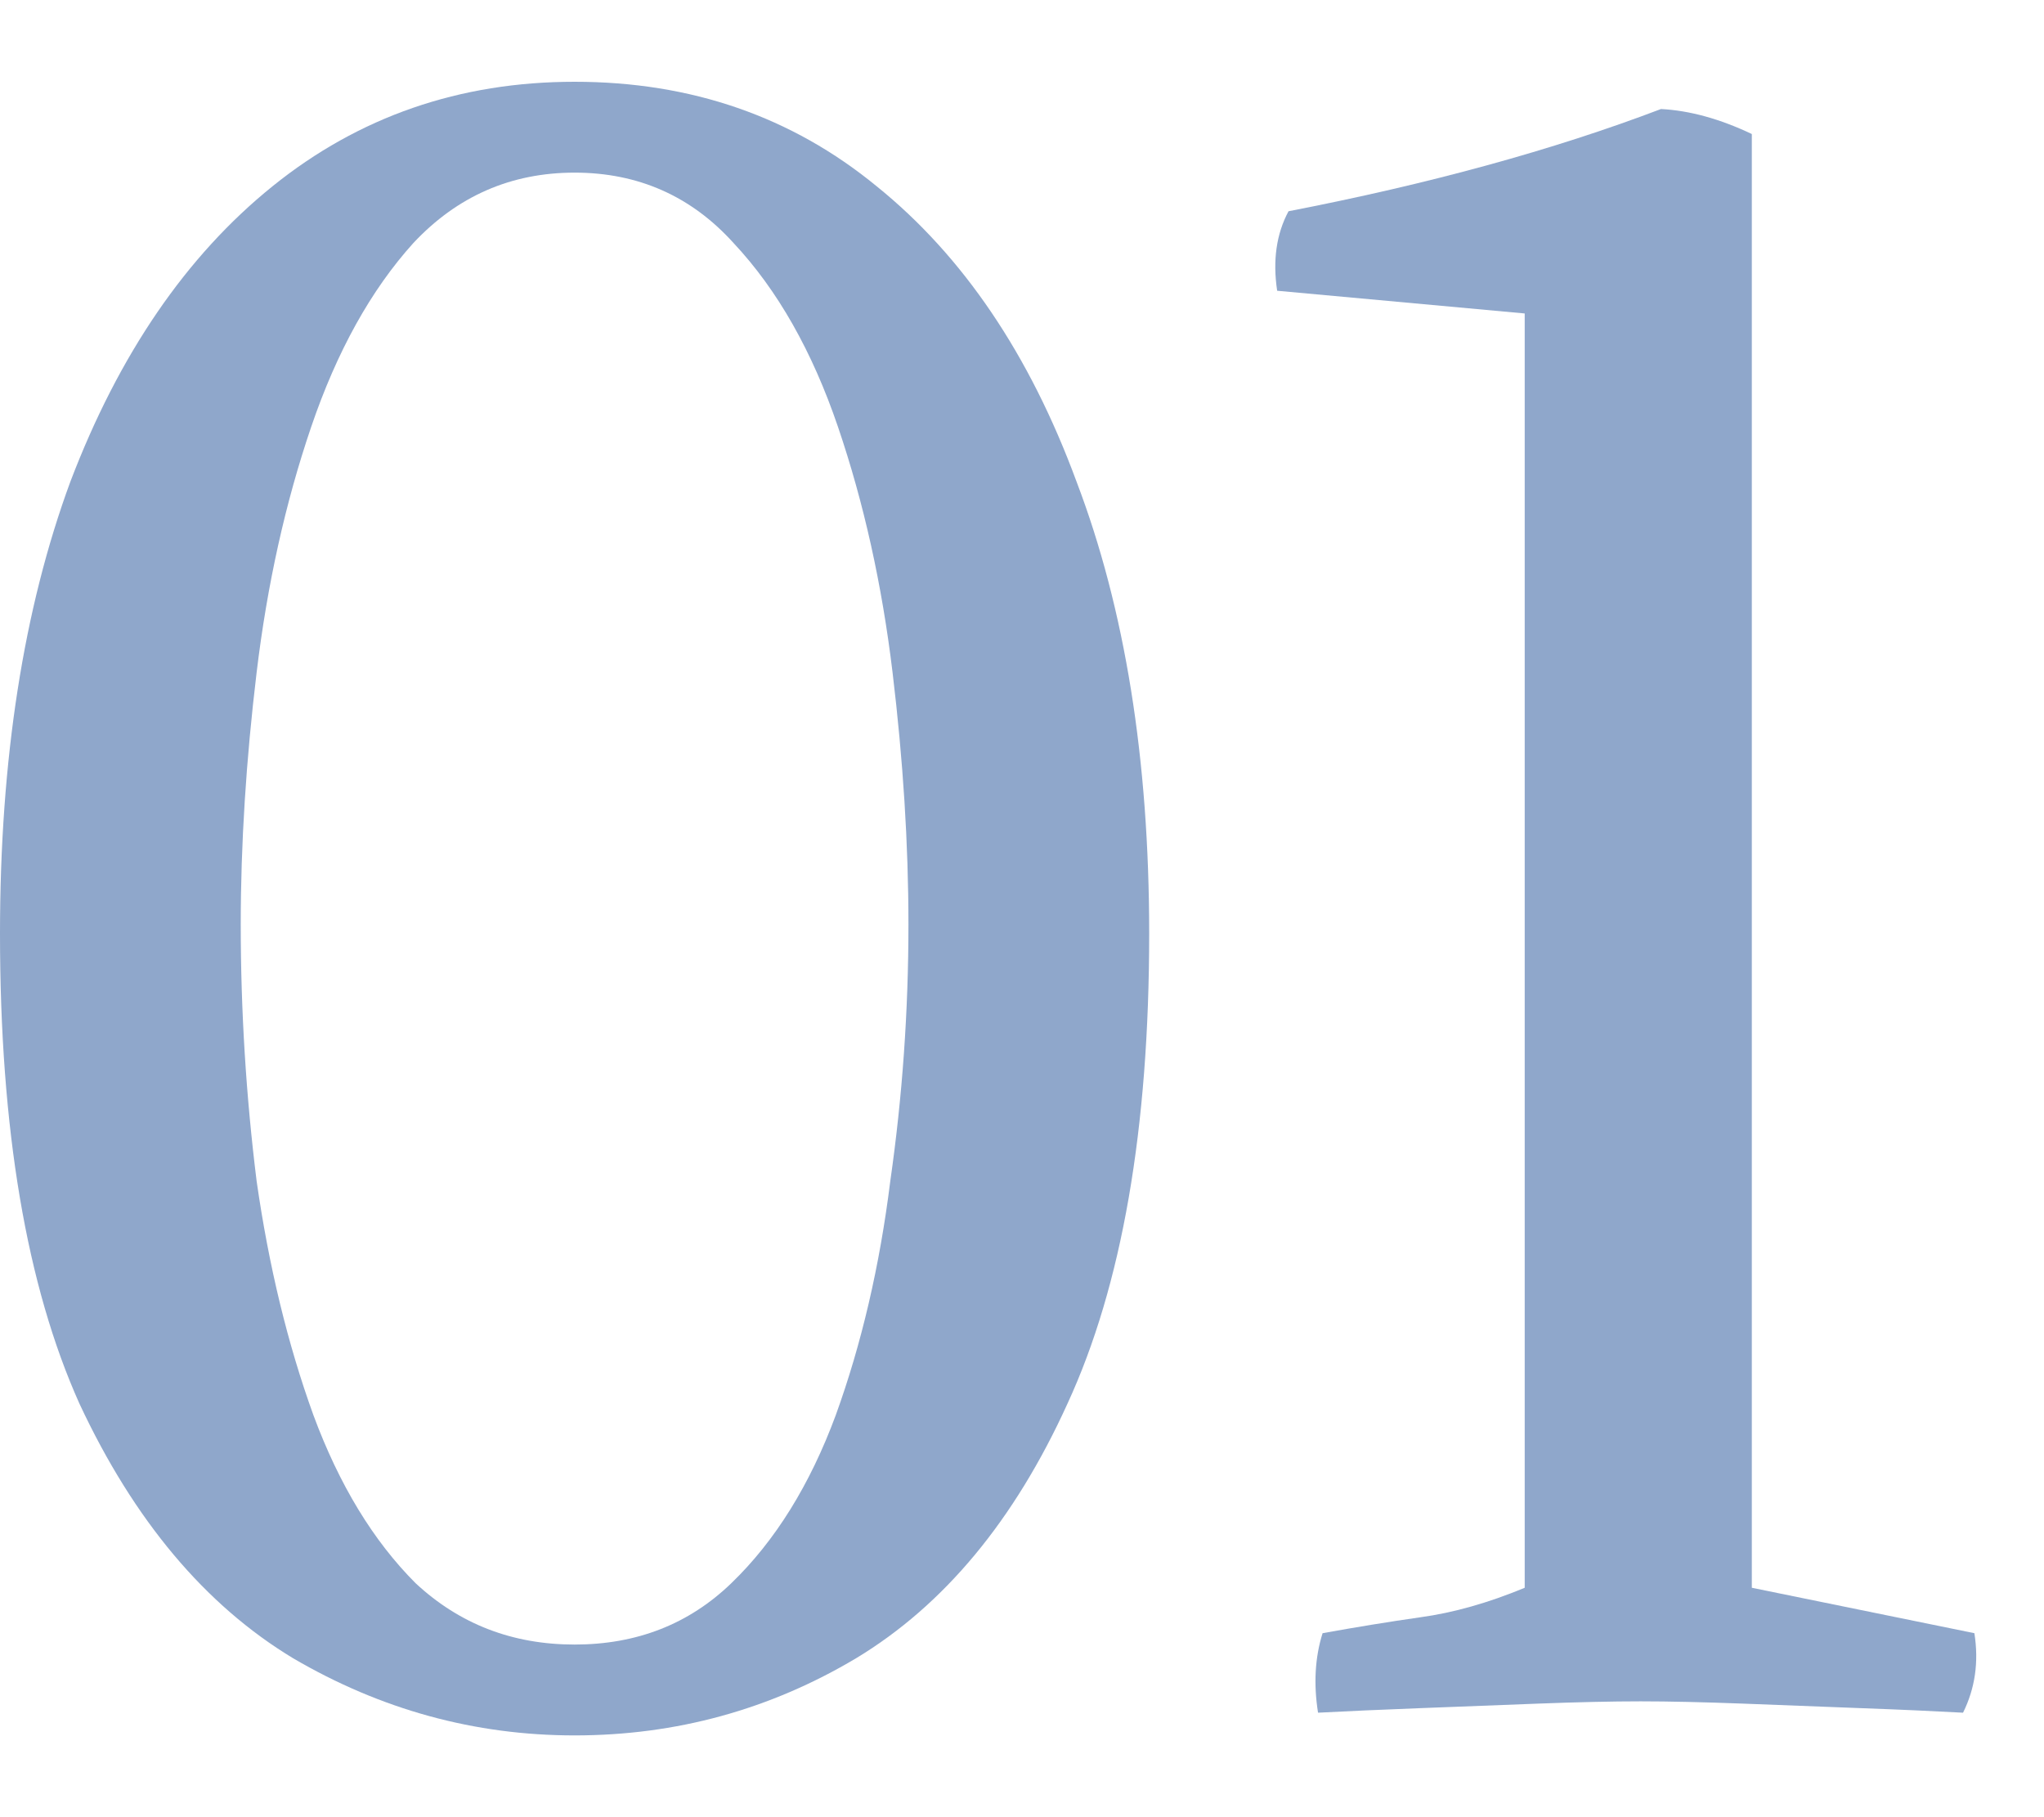
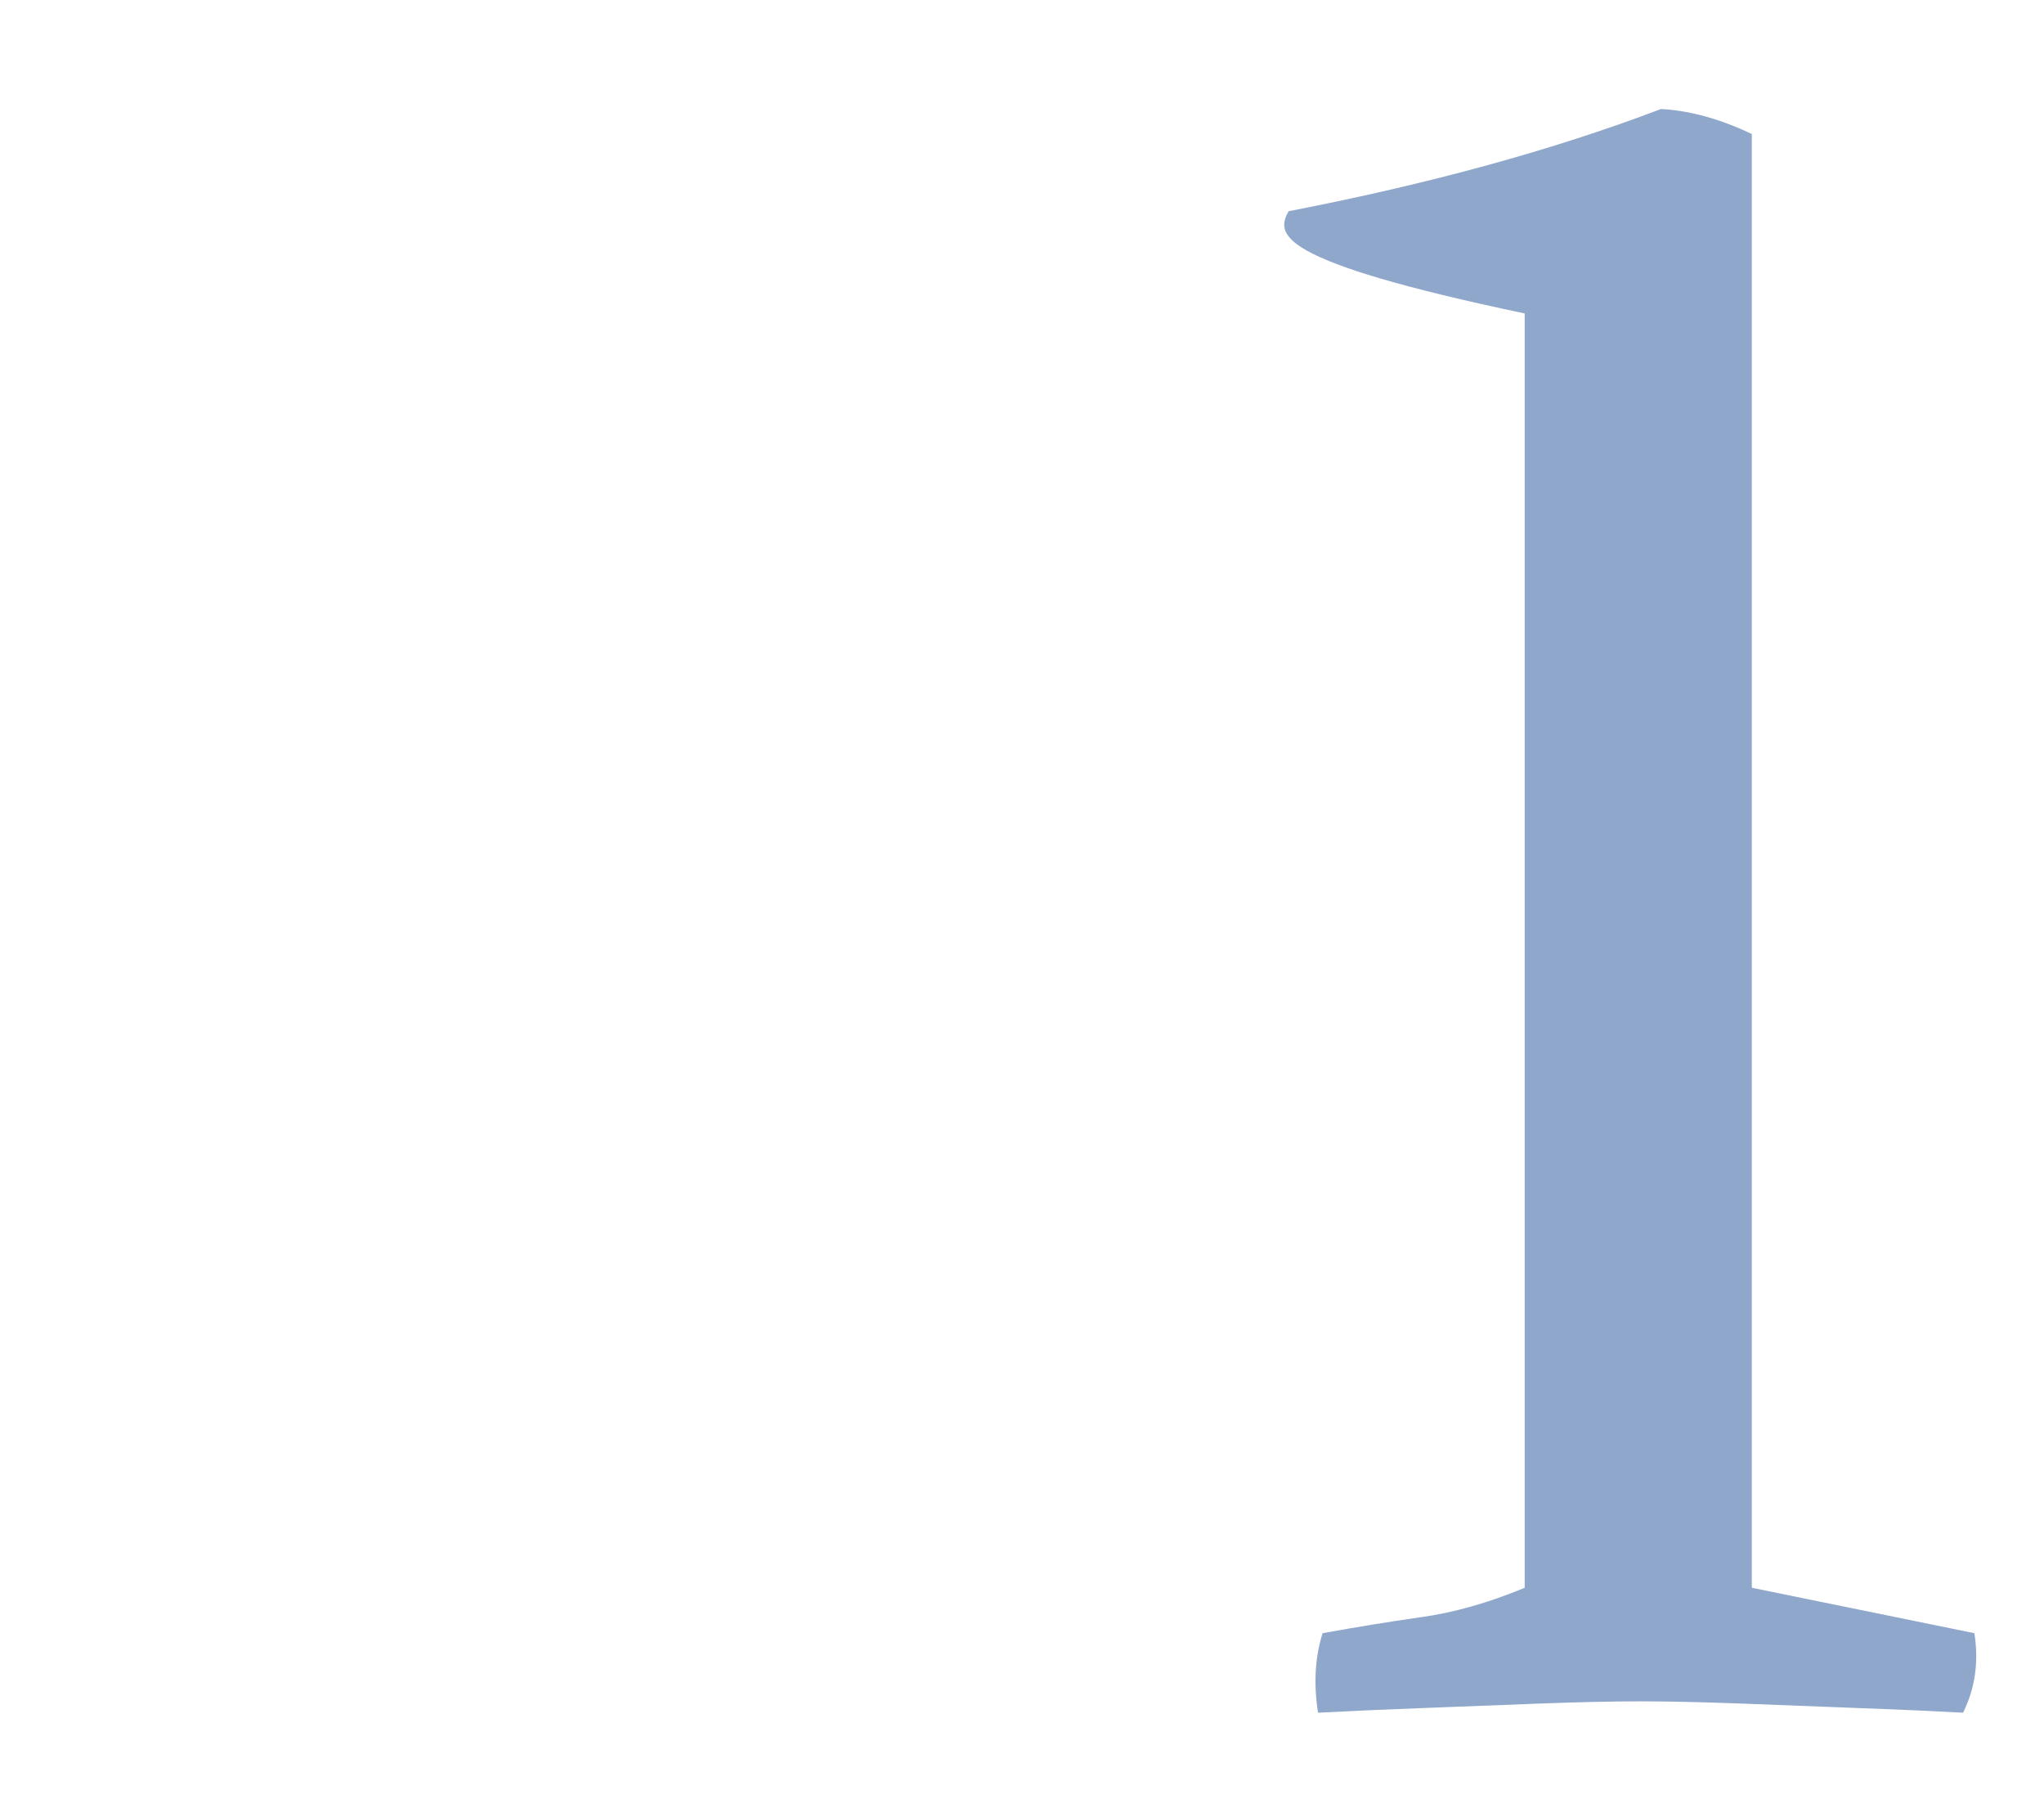
<svg xmlns="http://www.w3.org/2000/svg" width="18" height="16" viewBox="0 0 18 16" fill="none">
-   <path d="M15.427 13.98L17.387 14.38C17.427 14.633 17.393 14.867 17.287 15.08C17.047 15.067 16.747 15.053 16.387 15.04C16.04 15.027 15.694 15.013 15.347 15C15 14.987 14.7 14.98 14.447 14.98C14.194 14.98 13.893 14.987 13.547 15C13.2 15.013 12.854 15.027 12.507 15.04C12.16 15.053 11.86 15.067 11.607 15.08C11.567 14.827 11.58 14.593 11.647 14.38C11.94 14.327 12.227 14.28 12.507 14.24C12.8 14.2 13.107 14.113 13.427 13.98V2.76L11.247 2.56C11.207 2.293 11.24 2.06 11.347 1.86C12.587 1.62 13.68 1.32 14.627 0.96C14.88 0.973 15.147 1.047 15.427 1.18V13.98Z" fill="#8FA7CB" />
-   <path d="M5.06 15.28C4.18 15.28 3.353 15.053 2.58 14.6C1.807 14.133 1.18 13.387 0.7 12.36C0.233 11.32 0 9.94 0 8.22C0 6.687 0.207 5.36 0.62 4.24C1.047 3.12 1.64 2.253 2.4 1.64C3.16 1.027 4.047 0.72 5.06 0.72C6.087 0.72 6.973 1.027 7.72 1.64C8.48 2.253 9.067 3.12 9.48 4.24C9.907 5.36 10.12 6.687 10.12 8.22C10.12 9.94 9.88 11.32 9.4 12.36C8.933 13.387 8.313 14.133 7.54 14.6C6.78 15.053 5.953 15.28 5.06 15.28ZM5.06 14.48C5.607 14.48 6.067 14.3 6.44 13.94C6.827 13.567 7.133 13.073 7.36 12.46C7.587 11.833 7.747 11.147 7.84 10.4C7.947 9.653 8 8.9 8 8.14C8 7.433 7.953 6.693 7.86 5.92C7.767 5.147 7.607 4.427 7.38 3.76C7.153 3.093 6.847 2.553 6.46 2.14C6.087 1.727 5.62 1.52 5.06 1.52C4.5 1.52 4.027 1.727 3.64 2.14C3.267 2.553 2.967 3.093 2.74 3.76C2.513 4.427 2.353 5.147 2.26 5.92C2.167 6.693 2.12 7.433 2.12 8.14C2.12 8.9 2.167 9.653 2.26 10.4C2.367 11.147 2.533 11.833 2.76 12.46C2.987 13.073 3.287 13.567 3.66 13.94C4.047 14.3 4.513 14.48 5.06 14.48Z" fill="#8FA7CB" />
+   <path d="M15.427 13.98L17.387 14.38C17.427 14.633 17.393 14.867 17.287 15.08C17.047 15.067 16.747 15.053 16.387 15.04C16.04 15.027 15.694 15.013 15.347 15C15 14.987 14.7 14.98 14.447 14.98C14.194 14.98 13.893 14.987 13.547 15C13.2 15.013 12.854 15.027 12.507 15.04C12.16 15.053 11.86 15.067 11.607 15.08C11.567 14.827 11.58 14.593 11.647 14.38C11.94 14.327 12.227 14.28 12.507 14.24C12.8 14.2 13.107 14.113 13.427 13.98V2.76C11.207 2.293 11.24 2.06 11.347 1.86C12.587 1.62 13.68 1.32 14.627 0.96C14.88 0.973 15.147 1.047 15.427 1.18V13.98Z" fill="#8FA7CB" />
</svg>